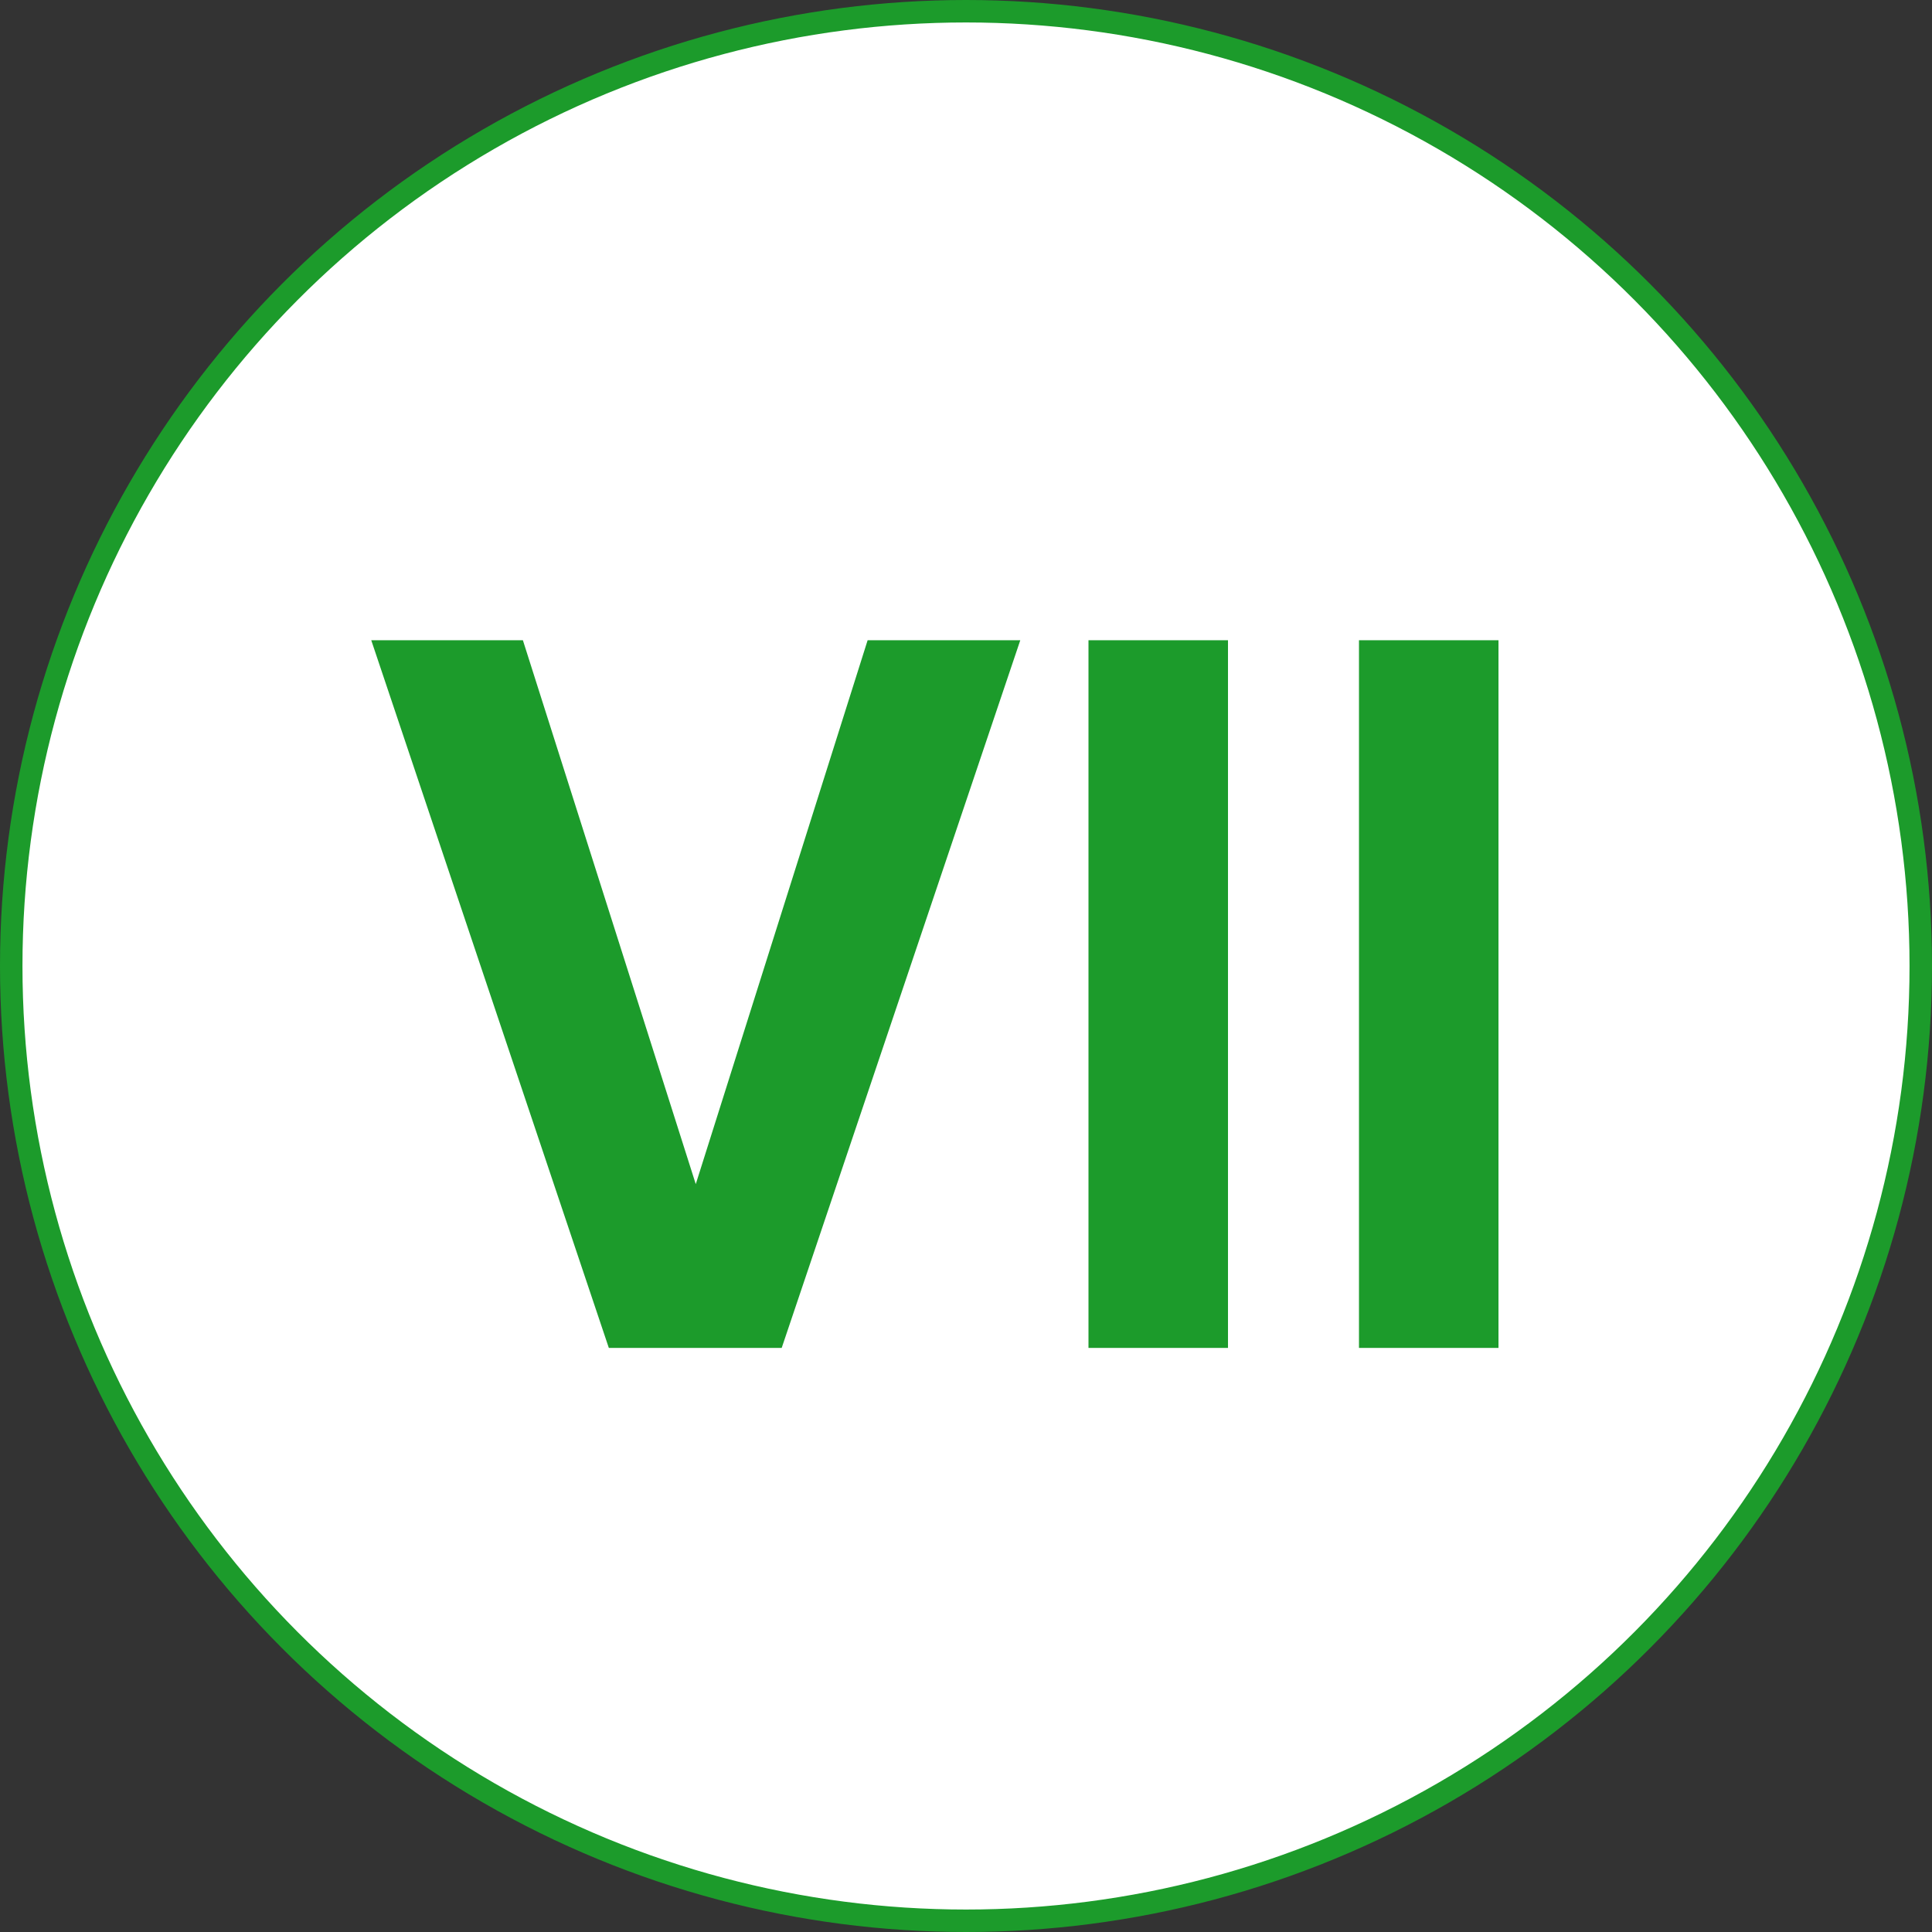
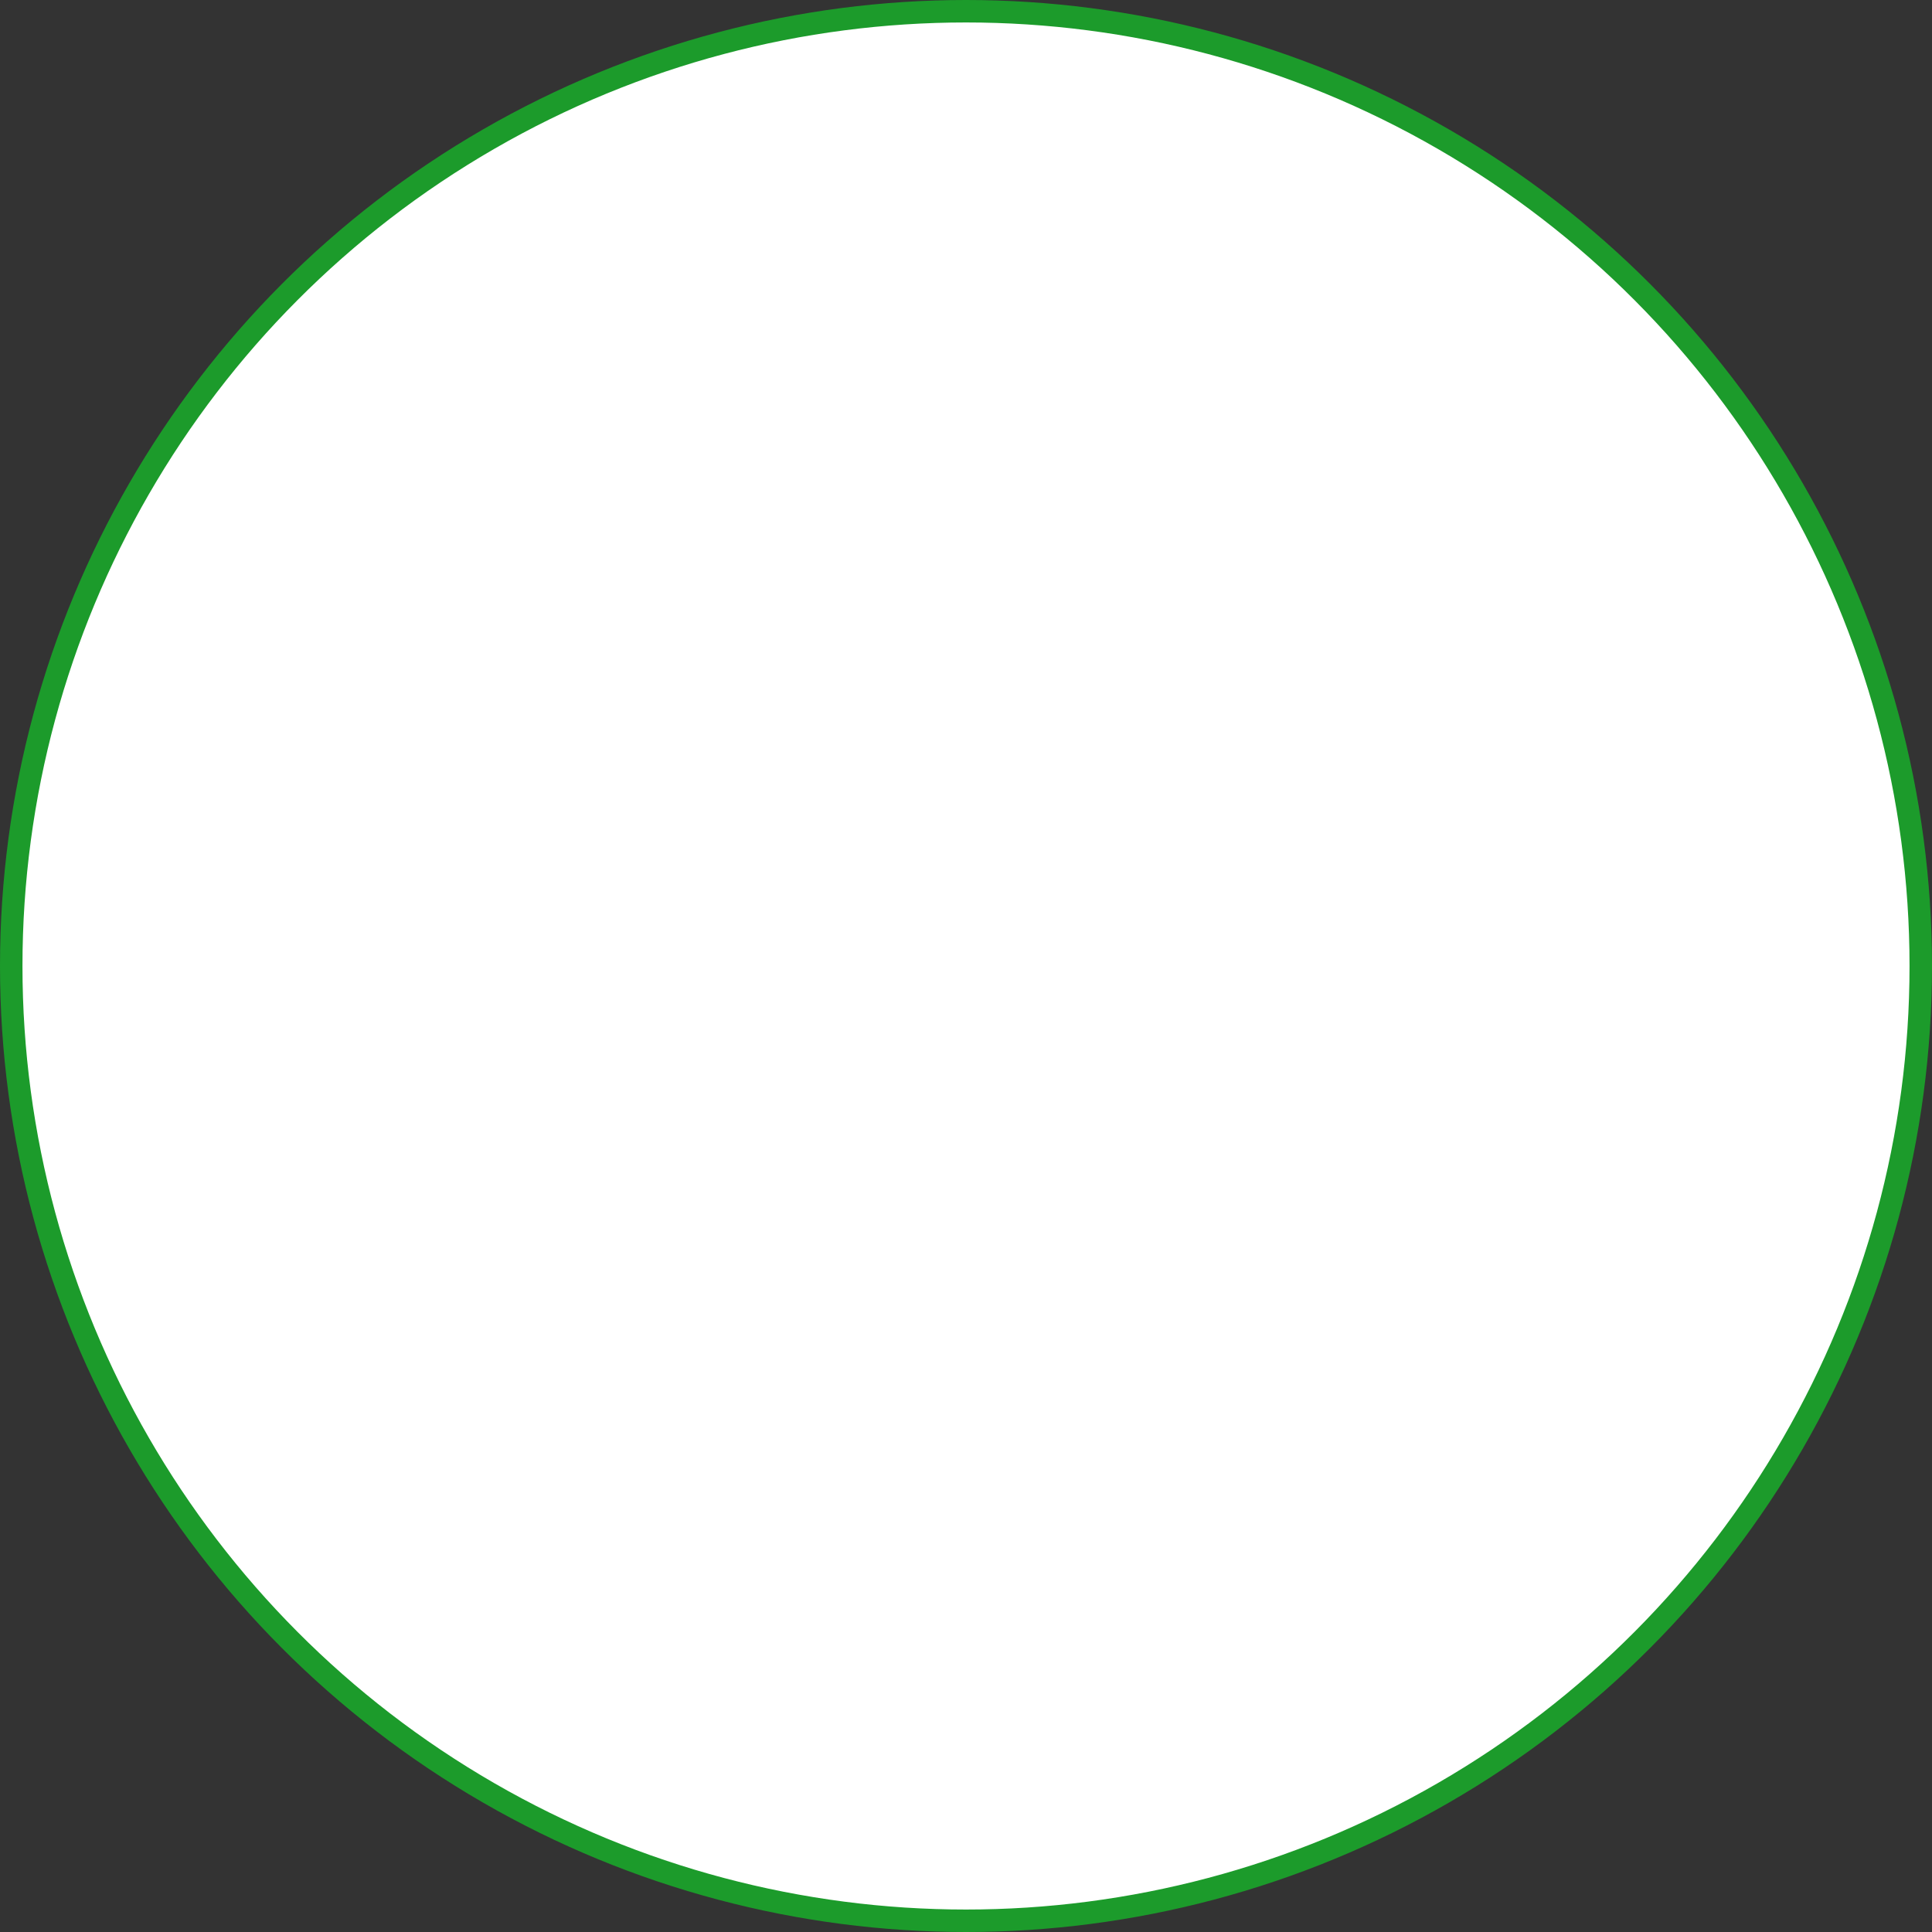
<svg xmlns="http://www.w3.org/2000/svg" width="86" height="86" viewBox="0 0 86 86" fill="none">
  <rect x="0" y="0" width="86" height="86" fill="#333333" stroke="none" />
  <circle cx="43" cy="43" r="42.5" fill="white" stroke="#1C9B2B" />
-   <path d="M27.101 60L16.526 28.5H23.276L30.971 52.71L38.621 28.5H45.416L34.796 60H27.101ZM48.452 28.5H54.662V60H48.452V28.5ZM60.493 28.5H66.703V60H60.493V28.5Z" fill="#1C9B2B" />
</svg>